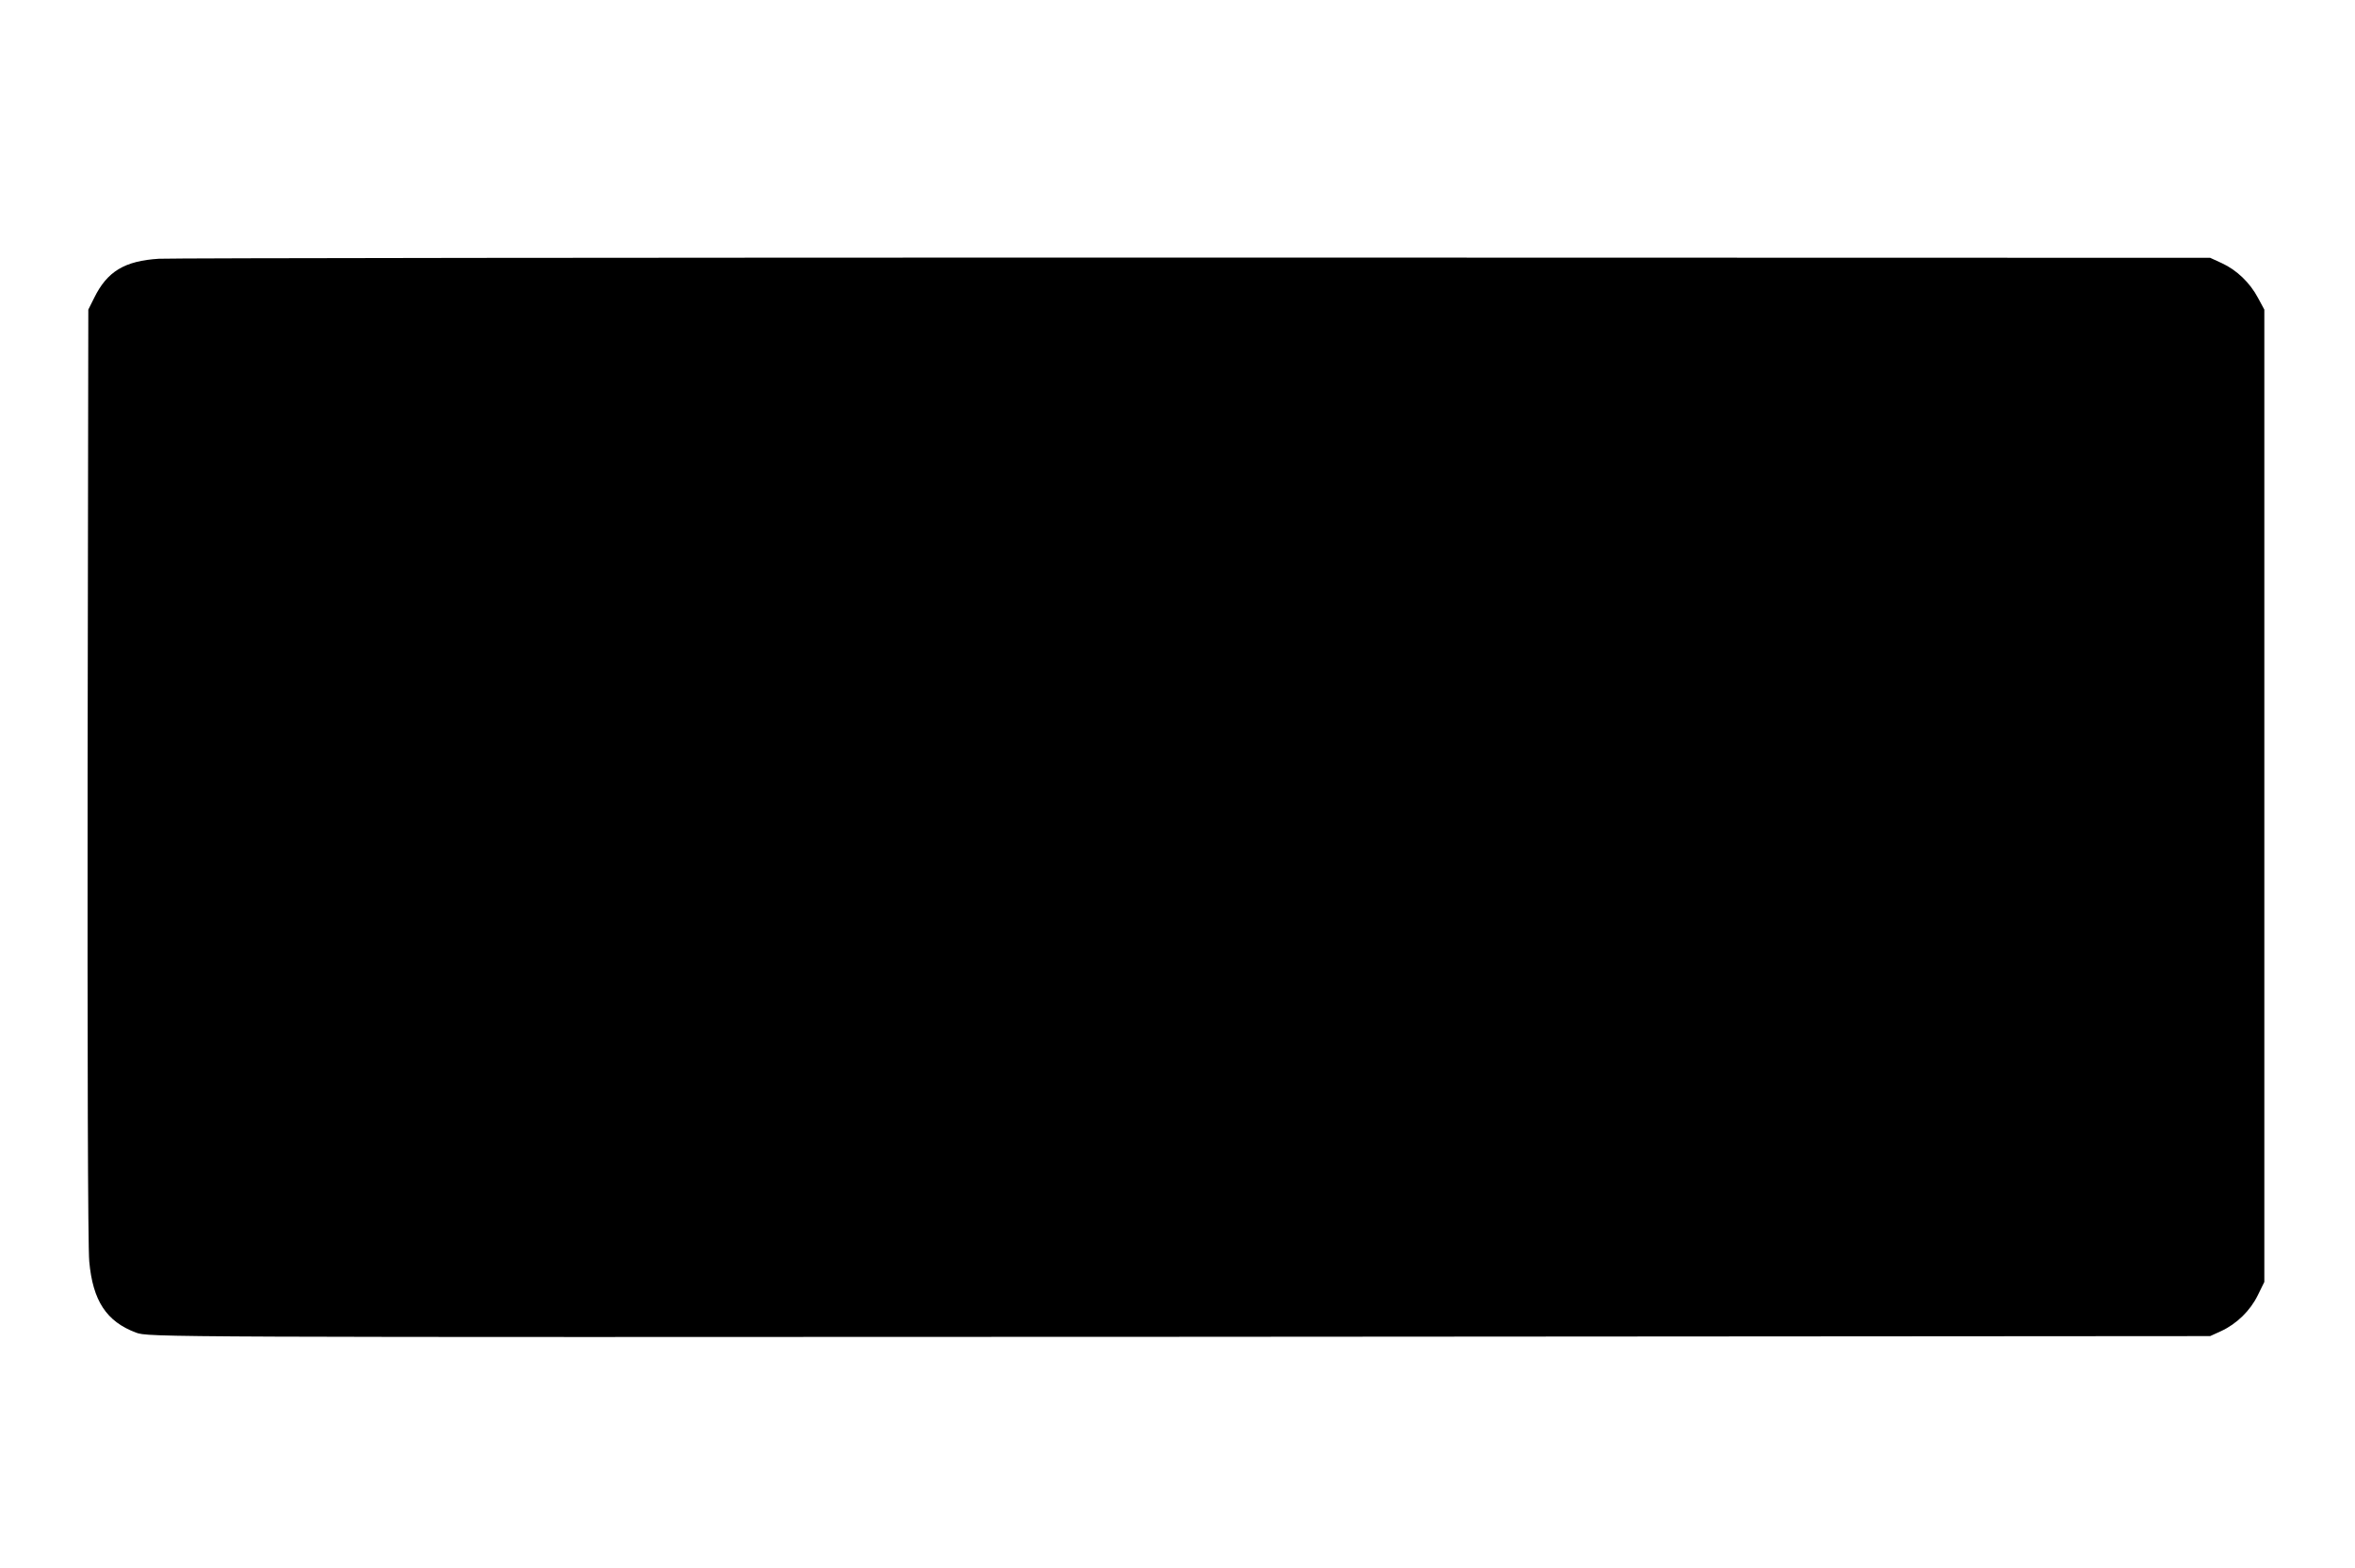
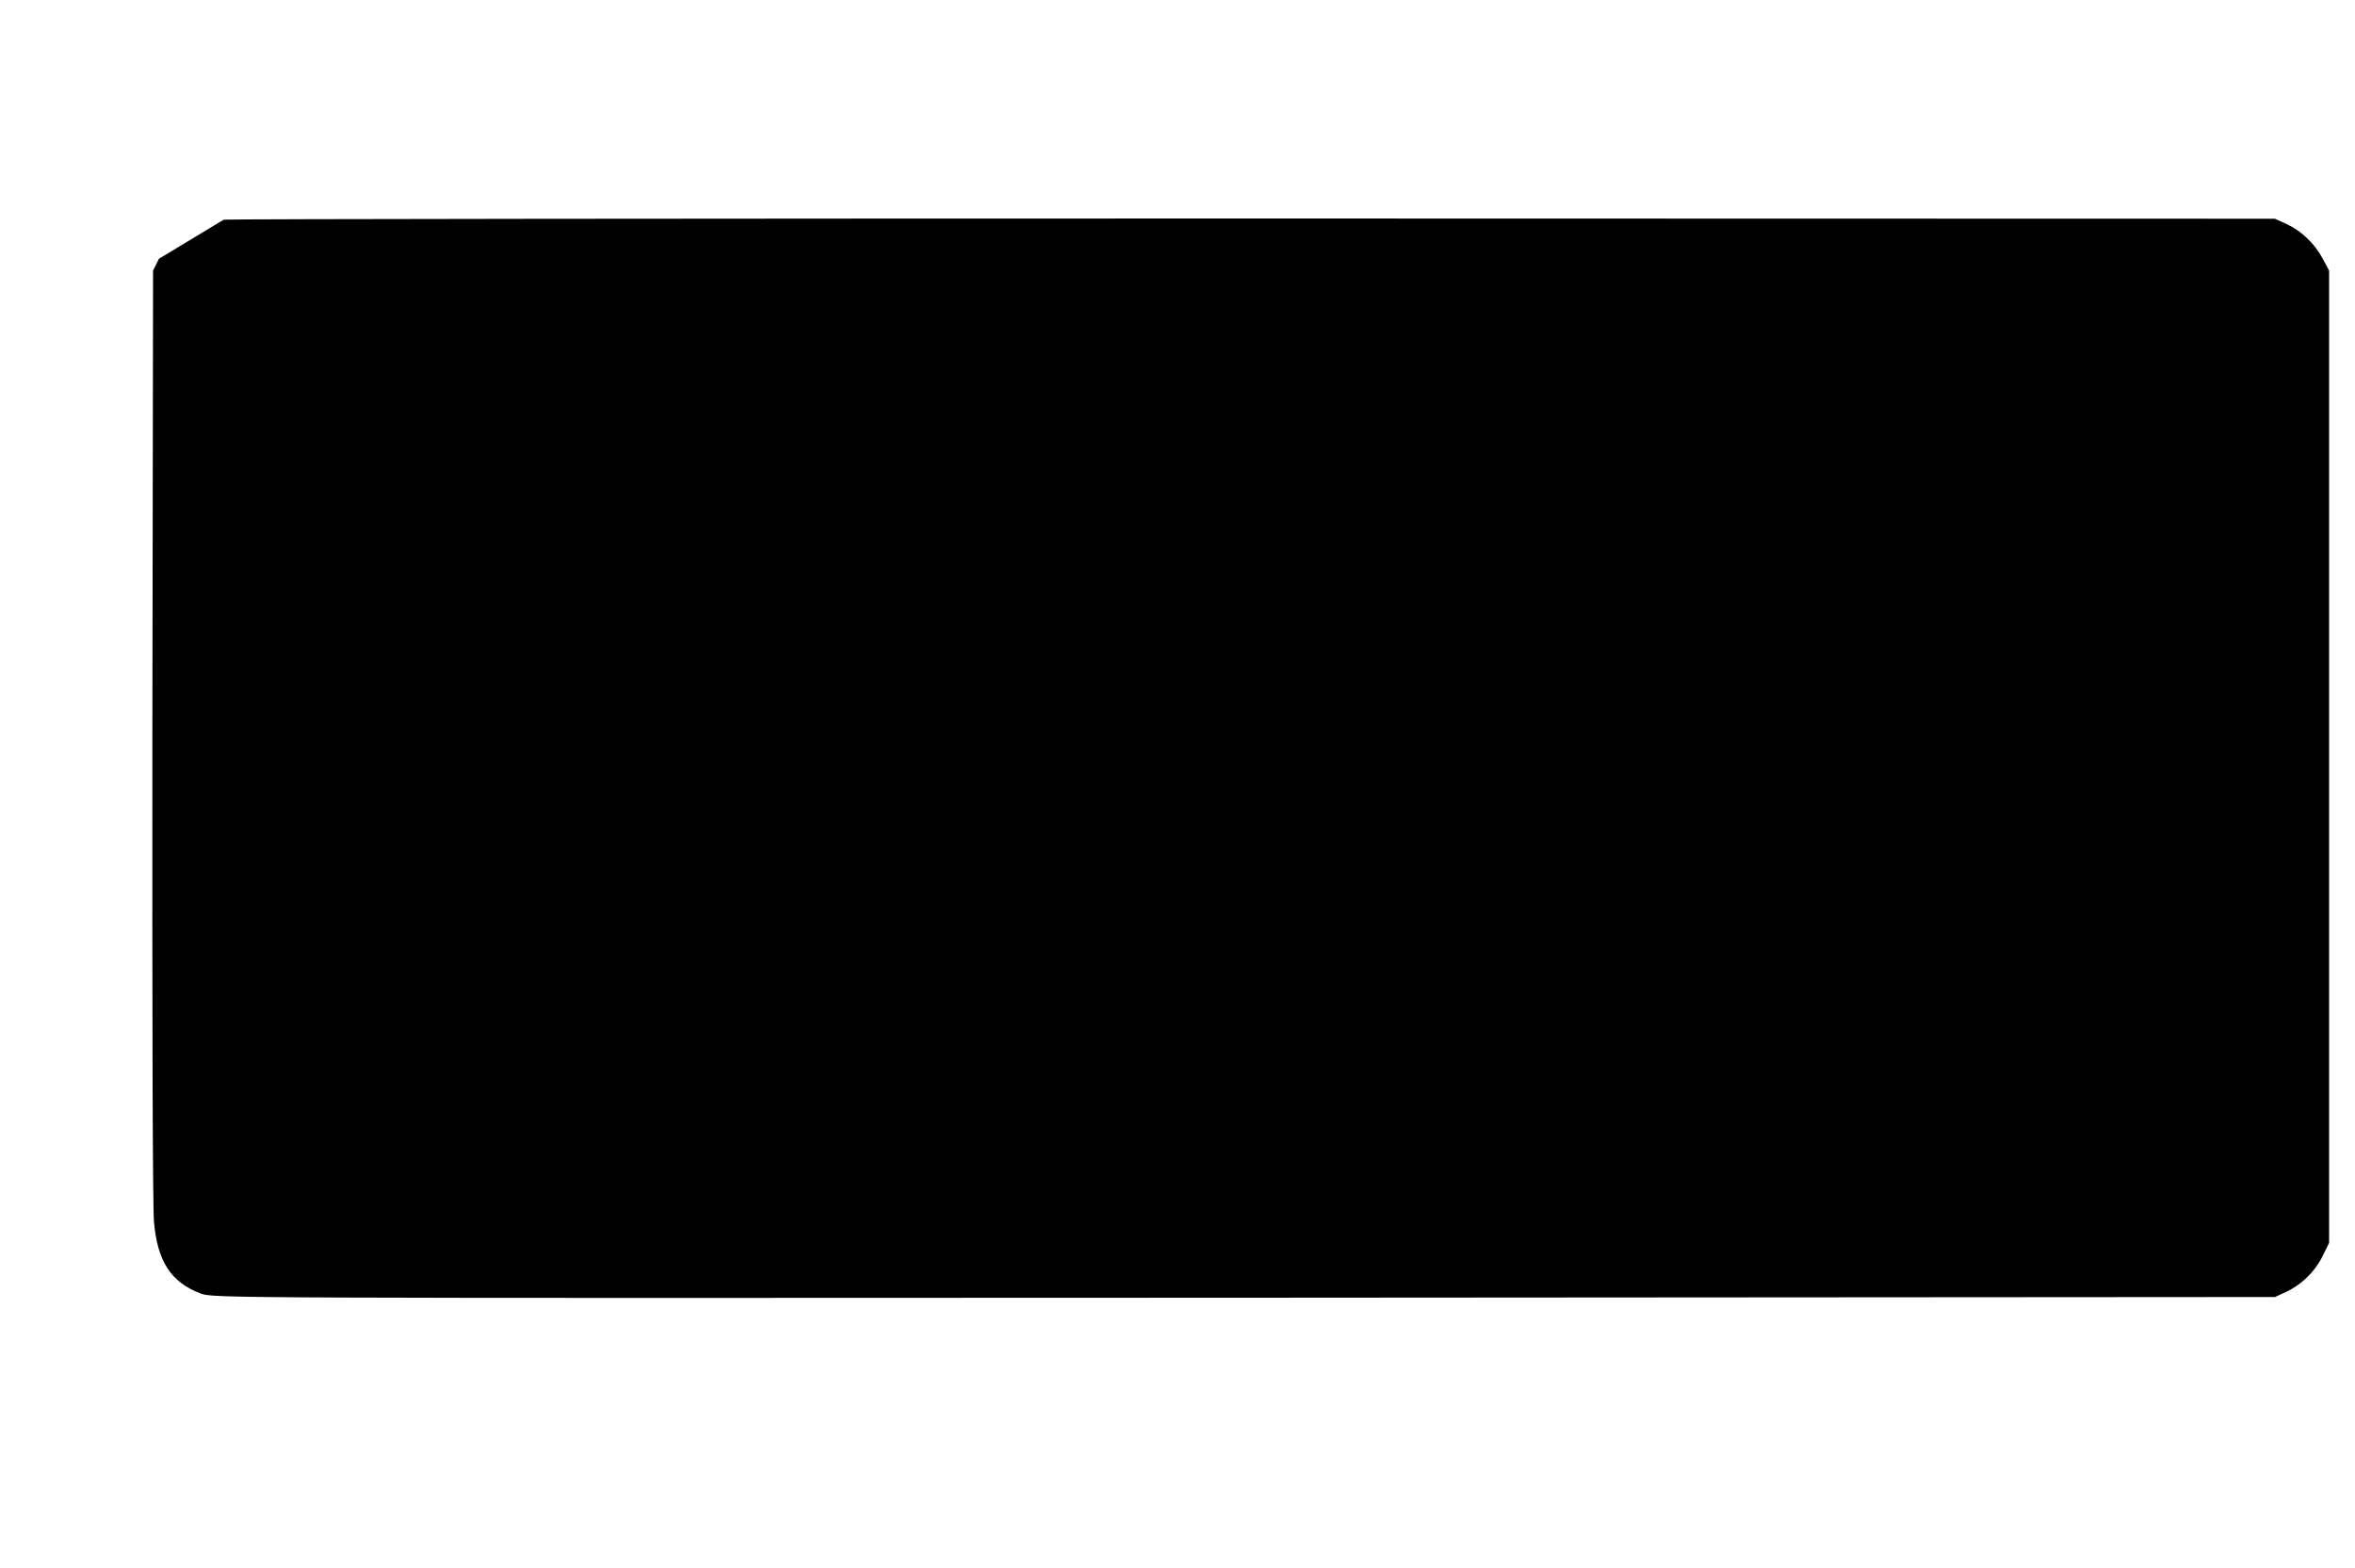
<svg xmlns="http://www.w3.org/2000/svg" version="1.0" width="1000px" height="666px" viewBox="0 0 1000 666" preserveAspectRatio="xMidYMid meet">
  <g transform="translate(0,666) scale(0.1,-0.1)" fill="#000000" stroke="none">
-     <path d="M675 5561 c-146 -9 -220 -54 -275 -166 l-25 -50 -3 -1970 c-1 -1179 1 -2012 7 -2073 15 -167 73 -255 198 -302 54 -20 66 -20 4431 -18 l4377 3 46 21 c67 31 124 87 156 152 l28 57 0 2065 0 2065 -27 50 c-34 64 -90 118 -153 147 l-50 23 -4305 1 c-2368 0 -4350 -2 -4405 -5z" />
+     <path d="M675 5561 l-25 -50 -3 -1970 c-1 -1179 1 -2012 7 -2073 15 -167 73 -255 198 -302 54 -20 66 -20 4431 -18 l4377 3 46 21 c67 31 124 87 156 152 l28 57 0 2065 0 2065 -27 50 c-34 64 -90 118 -153 147 l-50 23 -4305 1 c-2368 0 -4350 -2 -4405 -5z" />
  </g>
</svg>